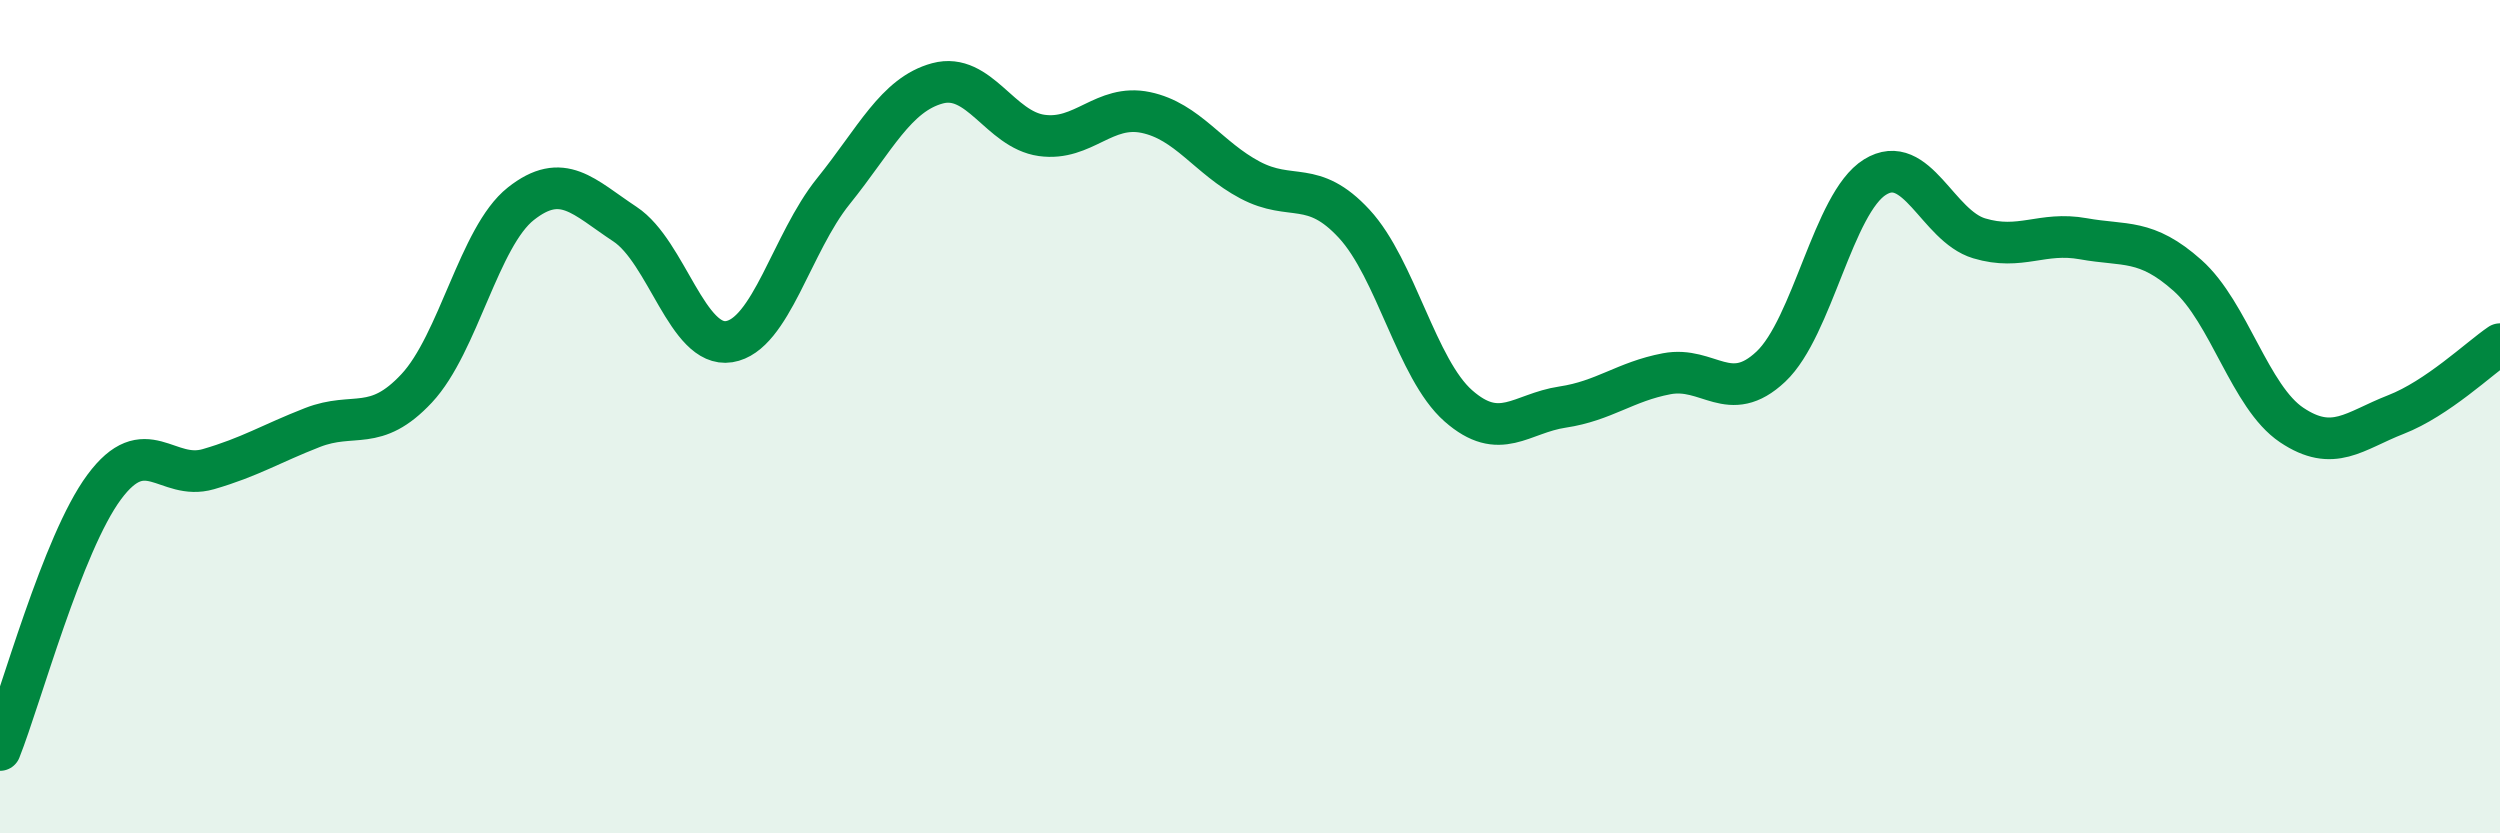
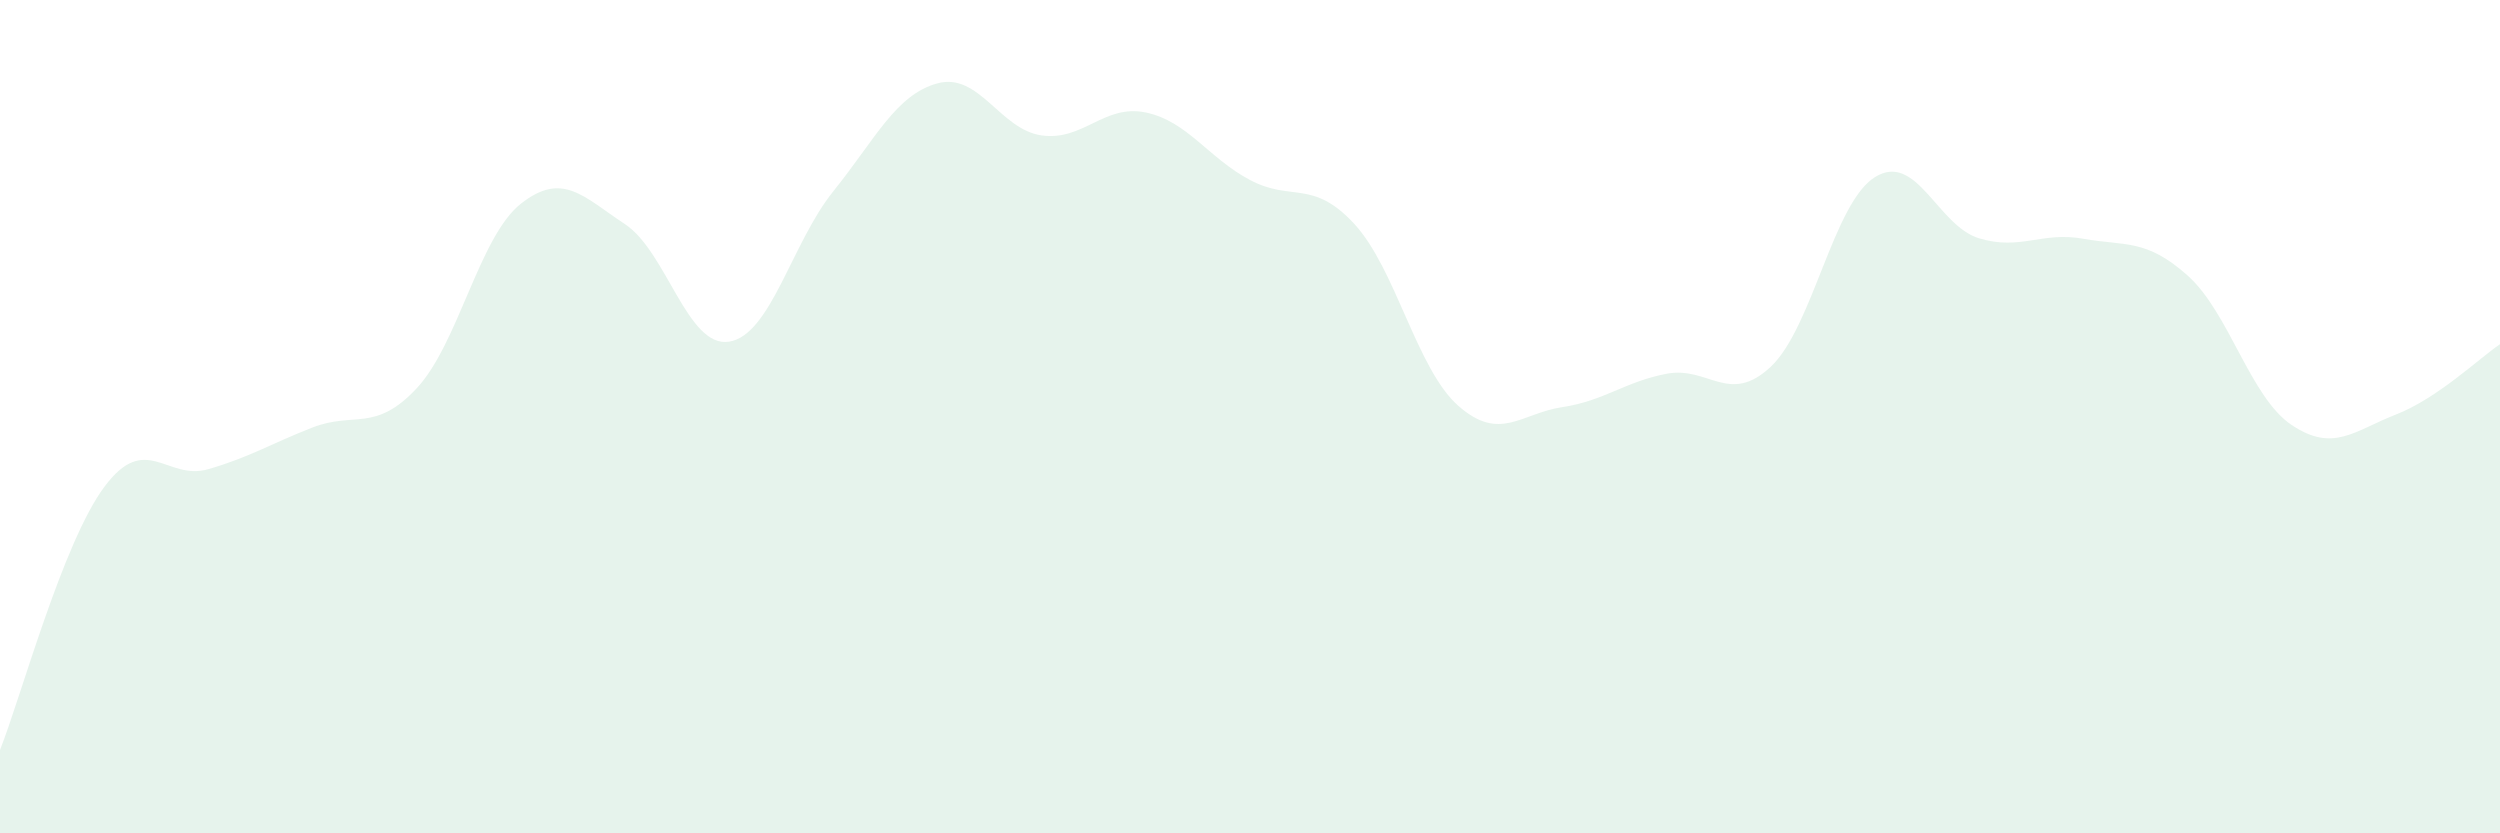
<svg xmlns="http://www.w3.org/2000/svg" width="60" height="20" viewBox="0 0 60 20">
  <path d="M 0,18 C 0.5,16.74 1.5,13.04 2.5,11.69 C 3.5,10.34 4,11.55 5,11.26 C 6,10.97 6.5,10.65 7.5,10.26 C 8.5,9.87 9,10.39 10,9.32 C 11,8.25 11.5,5.68 12.5,4.89 C 13.5,4.1 14,4.72 15,5.38 C 16,6.04 16.5,8.36 17.5,8.2 C 18.5,8.04 19,5.83 20,4.59 C 21,3.35 21.5,2.27 22.5,2 C 23.5,1.73 24,3.11 25,3.25 C 26,3.39 26.5,2.49 27.5,2.7 C 28.5,2.91 29,3.79 30,4.32 C 31,4.85 31.5,4.29 32.5,5.37 C 33.5,6.45 34,8.86 35,9.74 C 36,10.62 36.5,9.92 37.5,9.77 C 38.5,9.62 39,9.16 40,8.97 C 41,8.78 41.5,9.74 42.5,8.8 C 43.5,7.86 44,4.87 45,4.25 C 46,3.63 46.5,5.42 47.5,5.72 C 48.5,6.02 49,5.55 50,5.73 C 51,5.91 51.5,5.72 52.5,6.61 C 53.5,7.5 54,9.53 55,10.2 C 56,10.87 56.5,10.34 57.5,9.95 C 58.5,9.56 59.5,8.6 60,8.26L60 20L0 20Z" fill="#008740" opacity="0.1" stroke-linecap="round" stroke-linejoin="round" />
-   <path d="M 0,18 C 0.5,16.74 1.5,13.04 2.5,11.69 C 3.5,10.34 4,11.55 5,11.26 C 6,10.97 6.5,10.65 7.5,10.26 C 8.5,9.87 9,10.39 10,9.32 C 11,8.25 11.5,5.68 12.5,4.89 C 13.5,4.1 14,4.72 15,5.38 C 16,6.04 16.5,8.36 17.5,8.2 C 18.5,8.04 19,5.83 20,4.59 C 21,3.35 21.5,2.27 22.5,2 C 23.5,1.73 24,3.11 25,3.25 C 26,3.39 26.5,2.49 27.5,2.7 C 28.5,2.91 29,3.79 30,4.32 C 31,4.85 31.5,4.29 32.5,5.37 C 33.5,6.45 34,8.86 35,9.74 C 36,10.62 36.5,9.92 37.5,9.77 C 38.5,9.62 39,9.16 40,8.97 C 41,8.78 41.5,9.74 42.5,8.8 C 43.5,7.86 44,4.87 45,4.25 C 46,3.63 46.5,5.42 47.5,5.72 C 48.5,6.02 49,5.55 50,5.73 C 51,5.91 51.5,5.72 52.5,6.61 C 53.5,7.5 54,9.53 55,10.2 C 56,10.87 56.5,10.34 57.5,9.95 C 58.5,9.56 59.5,8.6 60,8.26" stroke="#008740" stroke-width="1" fill="none" stroke-linecap="round" stroke-linejoin="round" />
</svg>